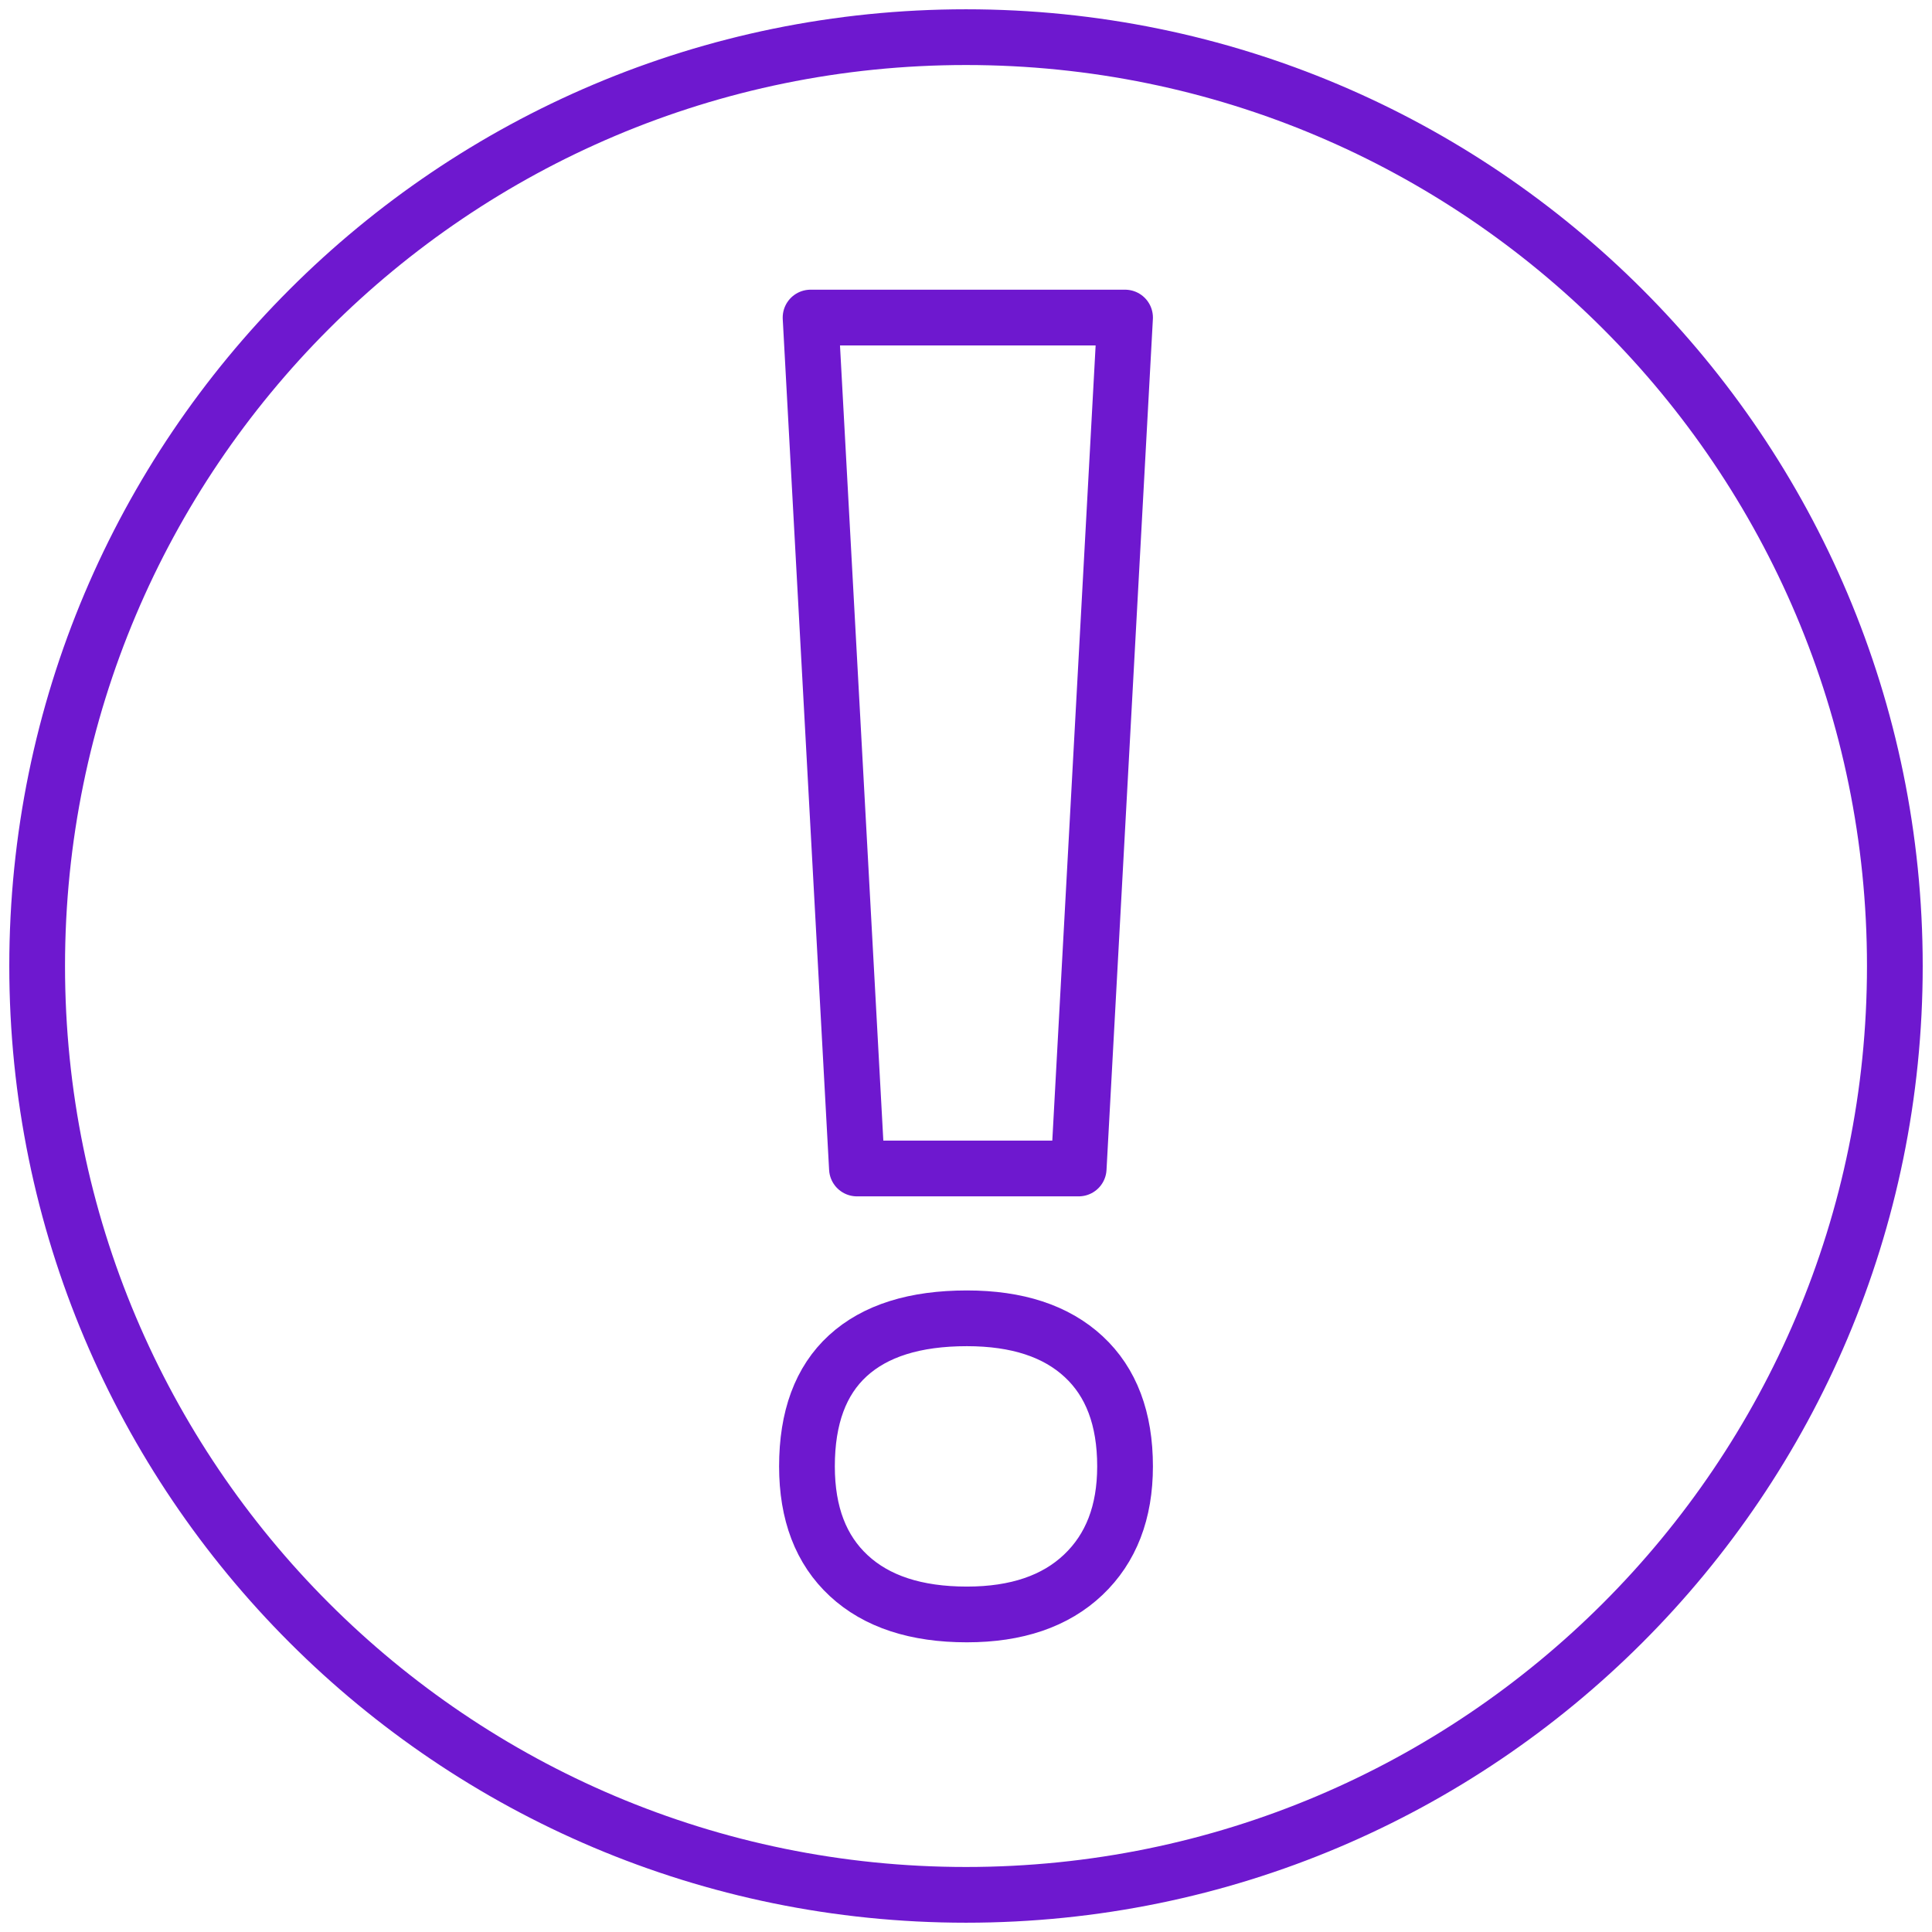
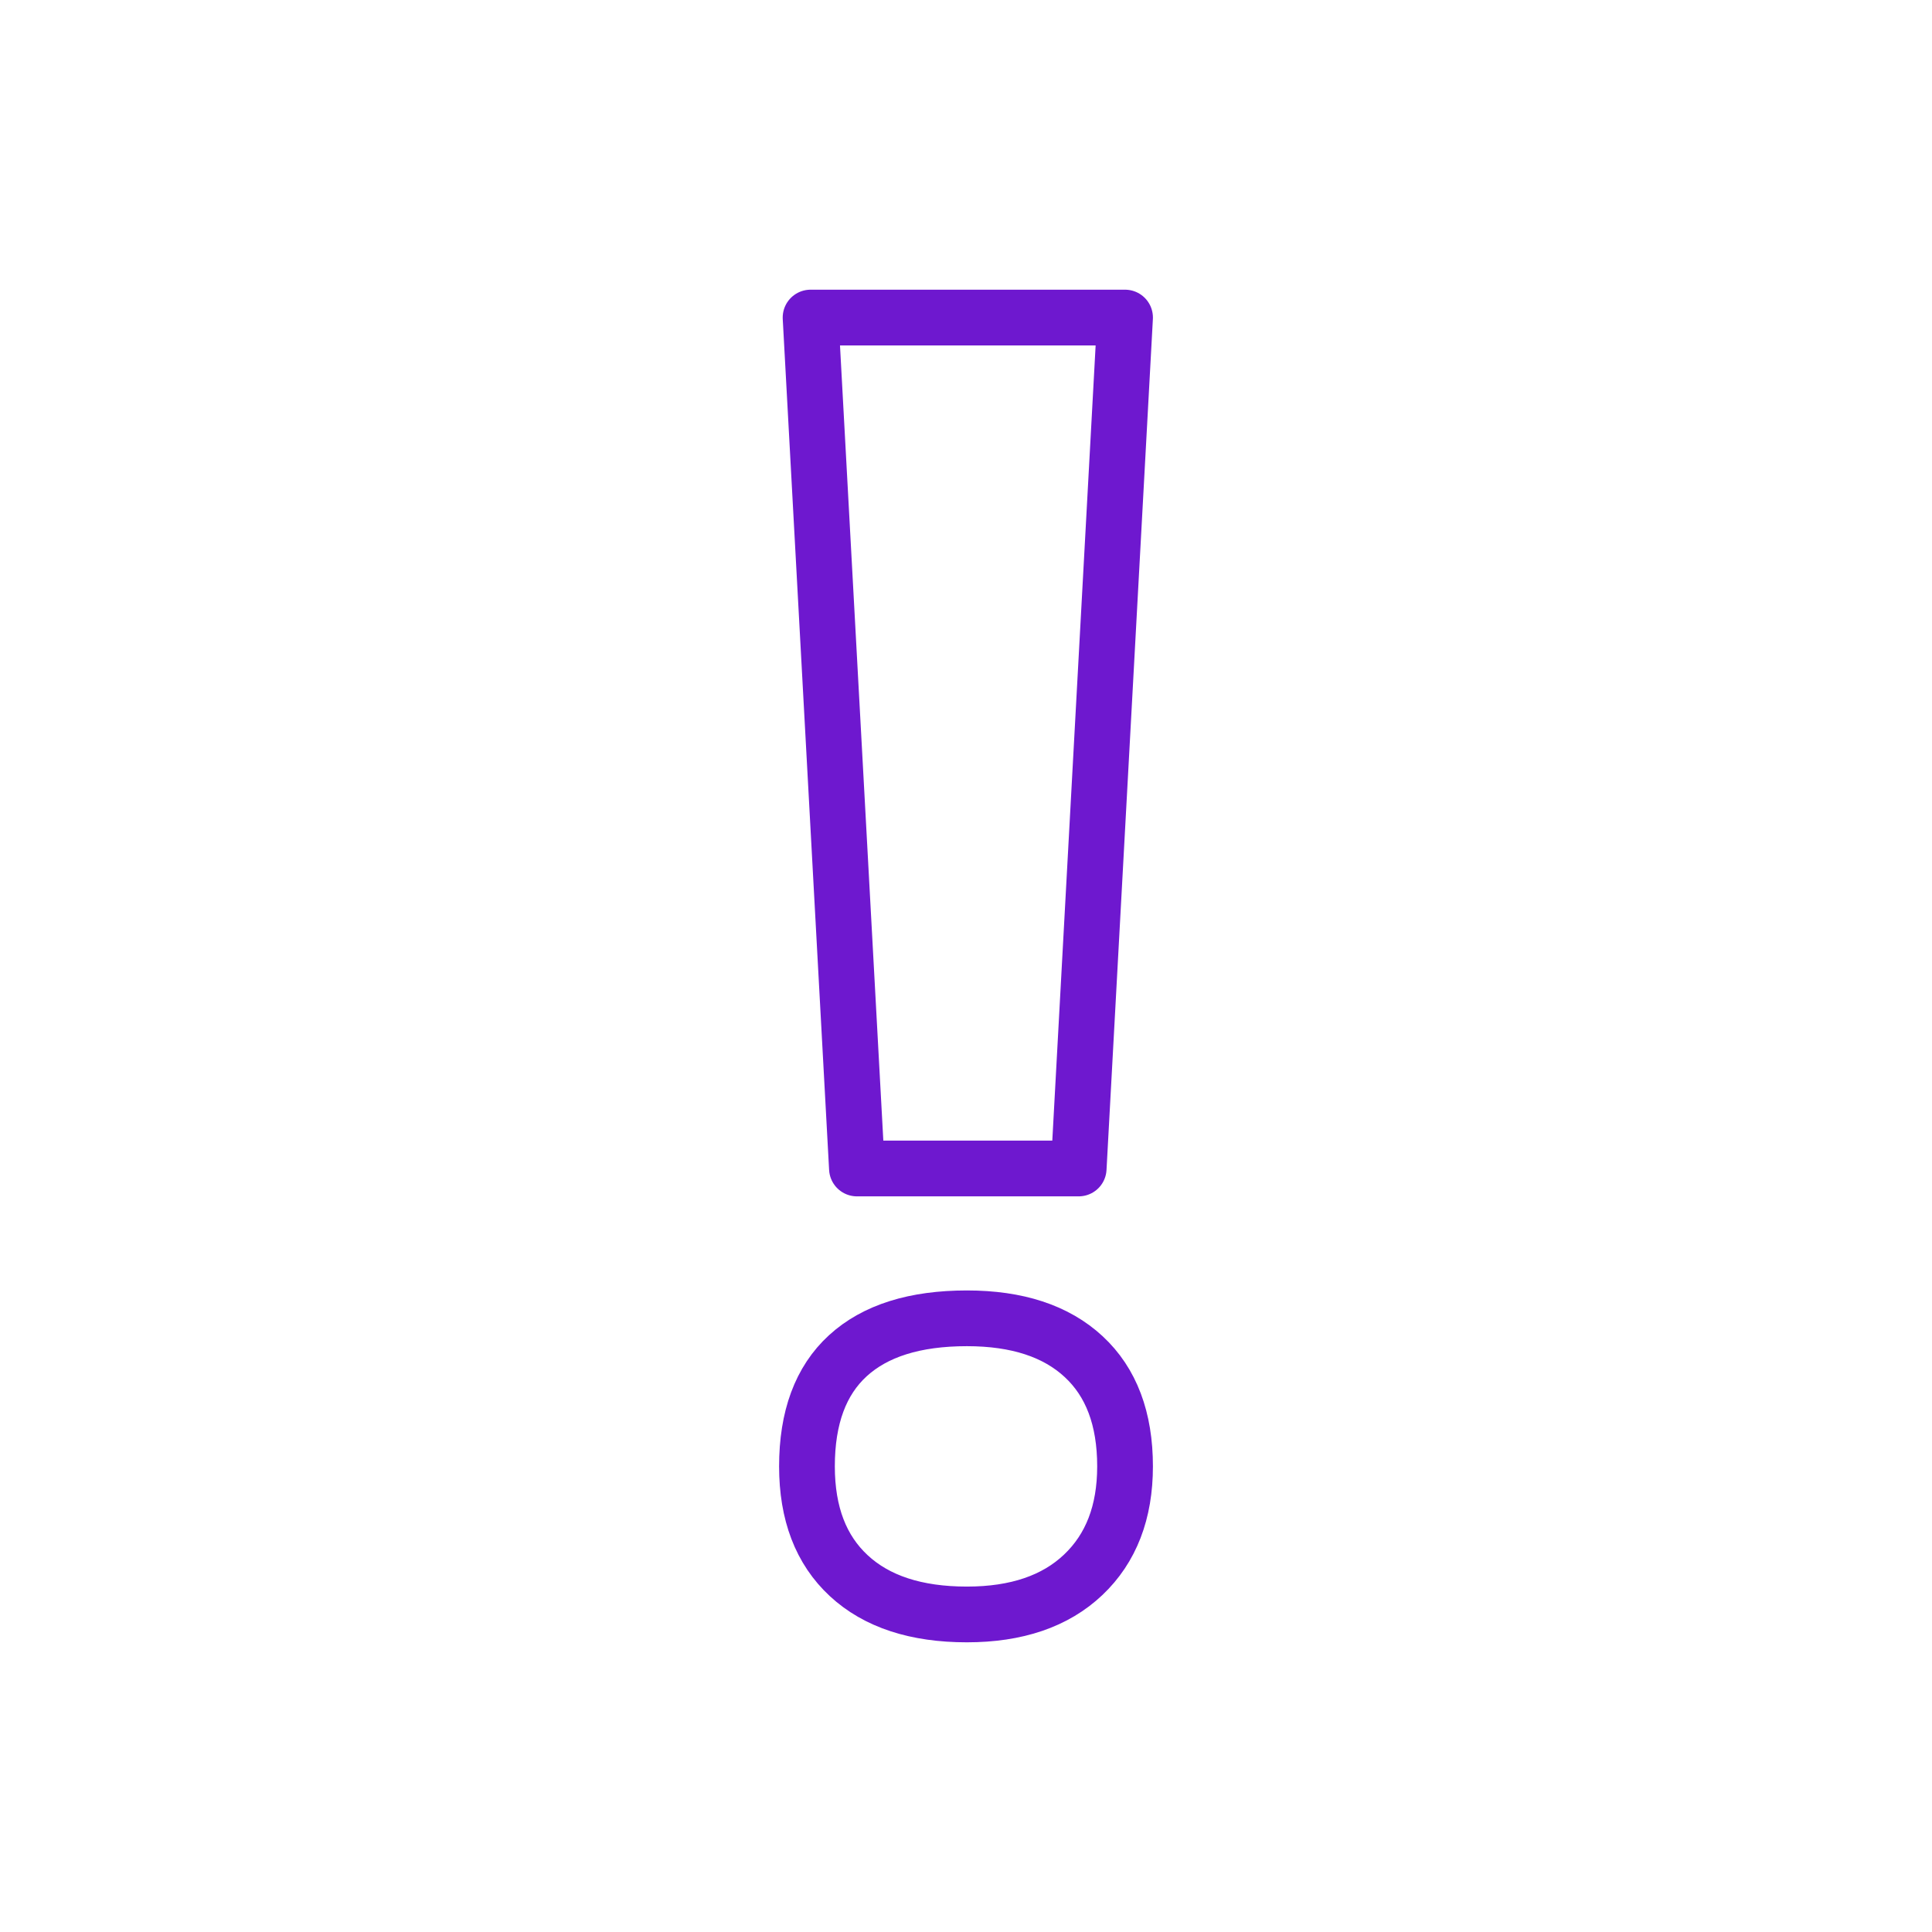
<svg xmlns="http://www.w3.org/2000/svg" width="104px" height="104px" viewBox="0 0 104 104" version="1.1">
  <title>Icon / Ausrufezeichen</title>
  <g id="Asthma-Aktivisten" stroke="none" stroke-width="1" fill="none" fill-rule="evenodd" stroke-linecap="round" stroke-linejoin="round">
    <g id="Patientenmappe" transform="translate(-278, -1096)" stroke="#6E18CF" stroke-width="3">
      <g id="Icon-Merkliste" transform="translate(150, 1098)">
        <g id="Icon-/-Ausrufezeichen" transform="translate(130, 0)">
-           <path d="M100,50 C100,77.615 77.615,100 50,100 C22.385,100 0,77.615 0,50 C0,22.385 22.385,0 50,0 C77.615,0 100,22.385 100,50 Z" id="Stroke-1" />
          <path d="M56.066,60.9 L44.129,60.9 L41.633,15.094 L58.562,15.094 L56.066,60.9 Z M41.439,76.935 C41.439,74.31 42.172,72.325 43.639,70.981 C45.107,69.637 47.243,68.965 50.048,68.965 C52.756,68.965 54.85,69.652 56.334,71.028 C57.819,72.404 58.562,74.372 58.562,76.935 C58.562,79.405 57.81,81.35 56.309,82.773 C54.81,84.194 52.722,84.906 50.048,84.906 C47.309,84.906 45.189,84.21 43.689,82.819 C42.189,81.429 41.439,79.467 41.439,76.935 Z" id="Stroke-3" />
        </g>
      </g>
    </g>
  </g>
</svg>